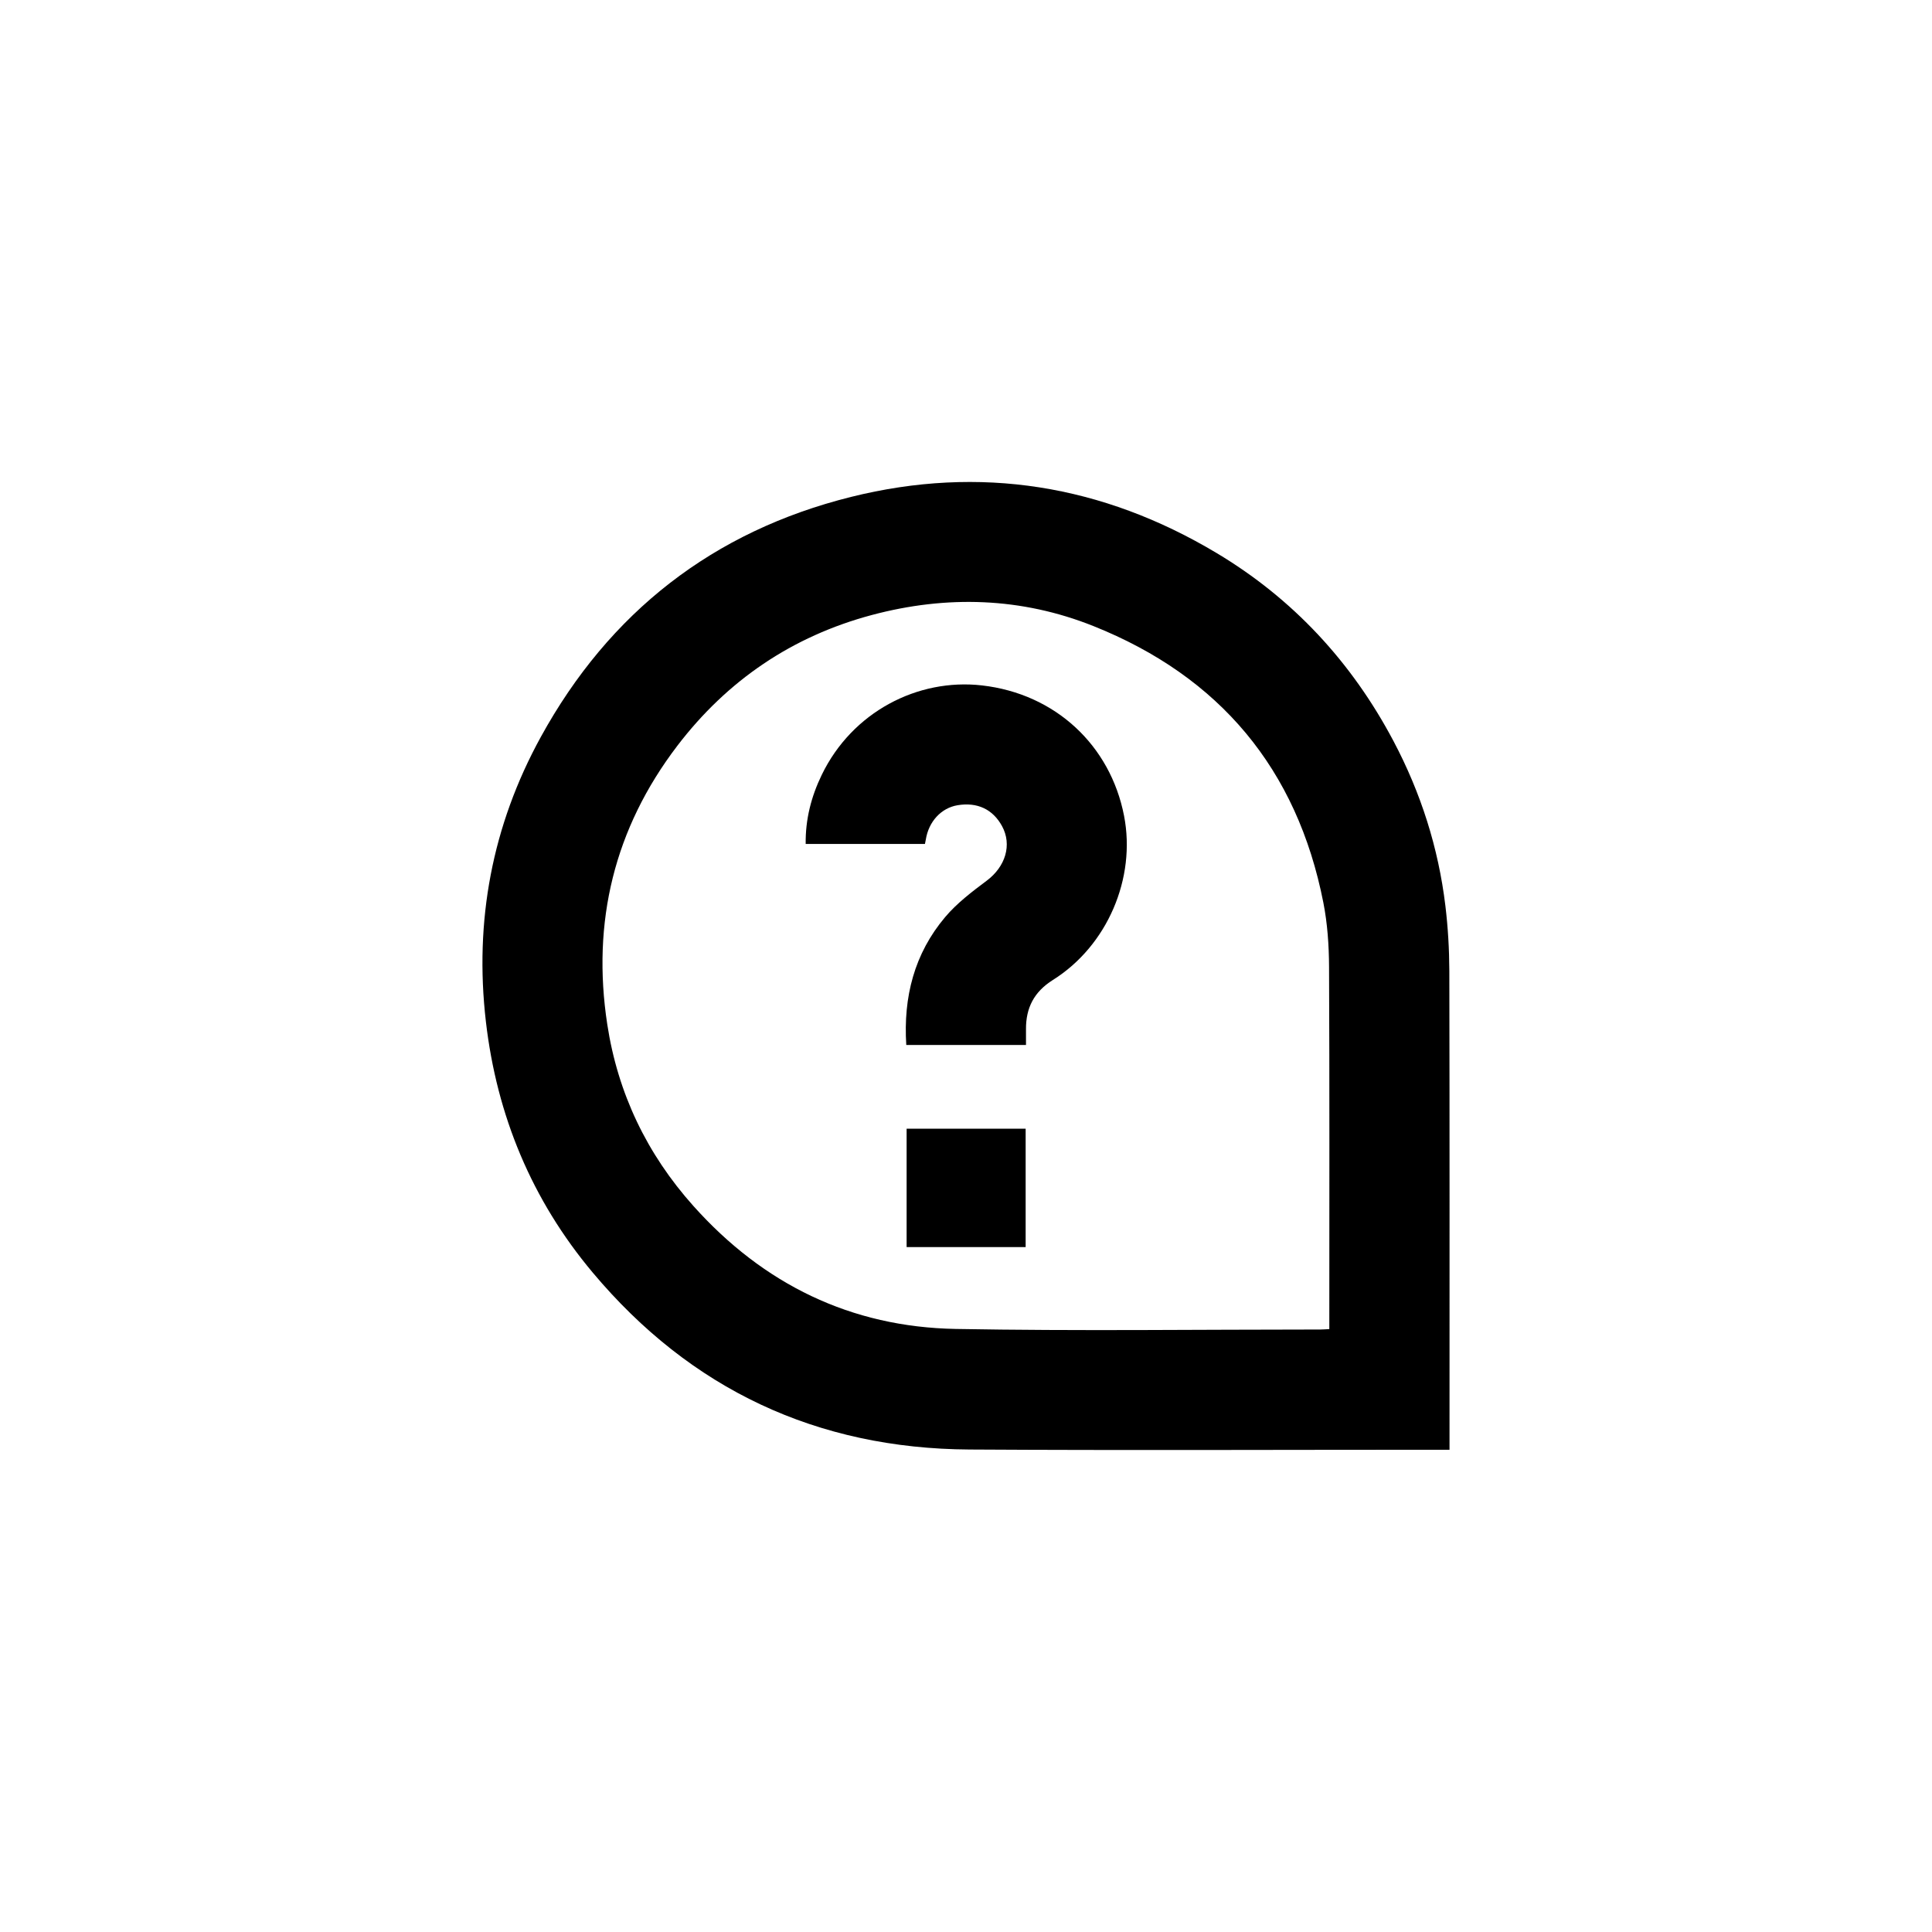
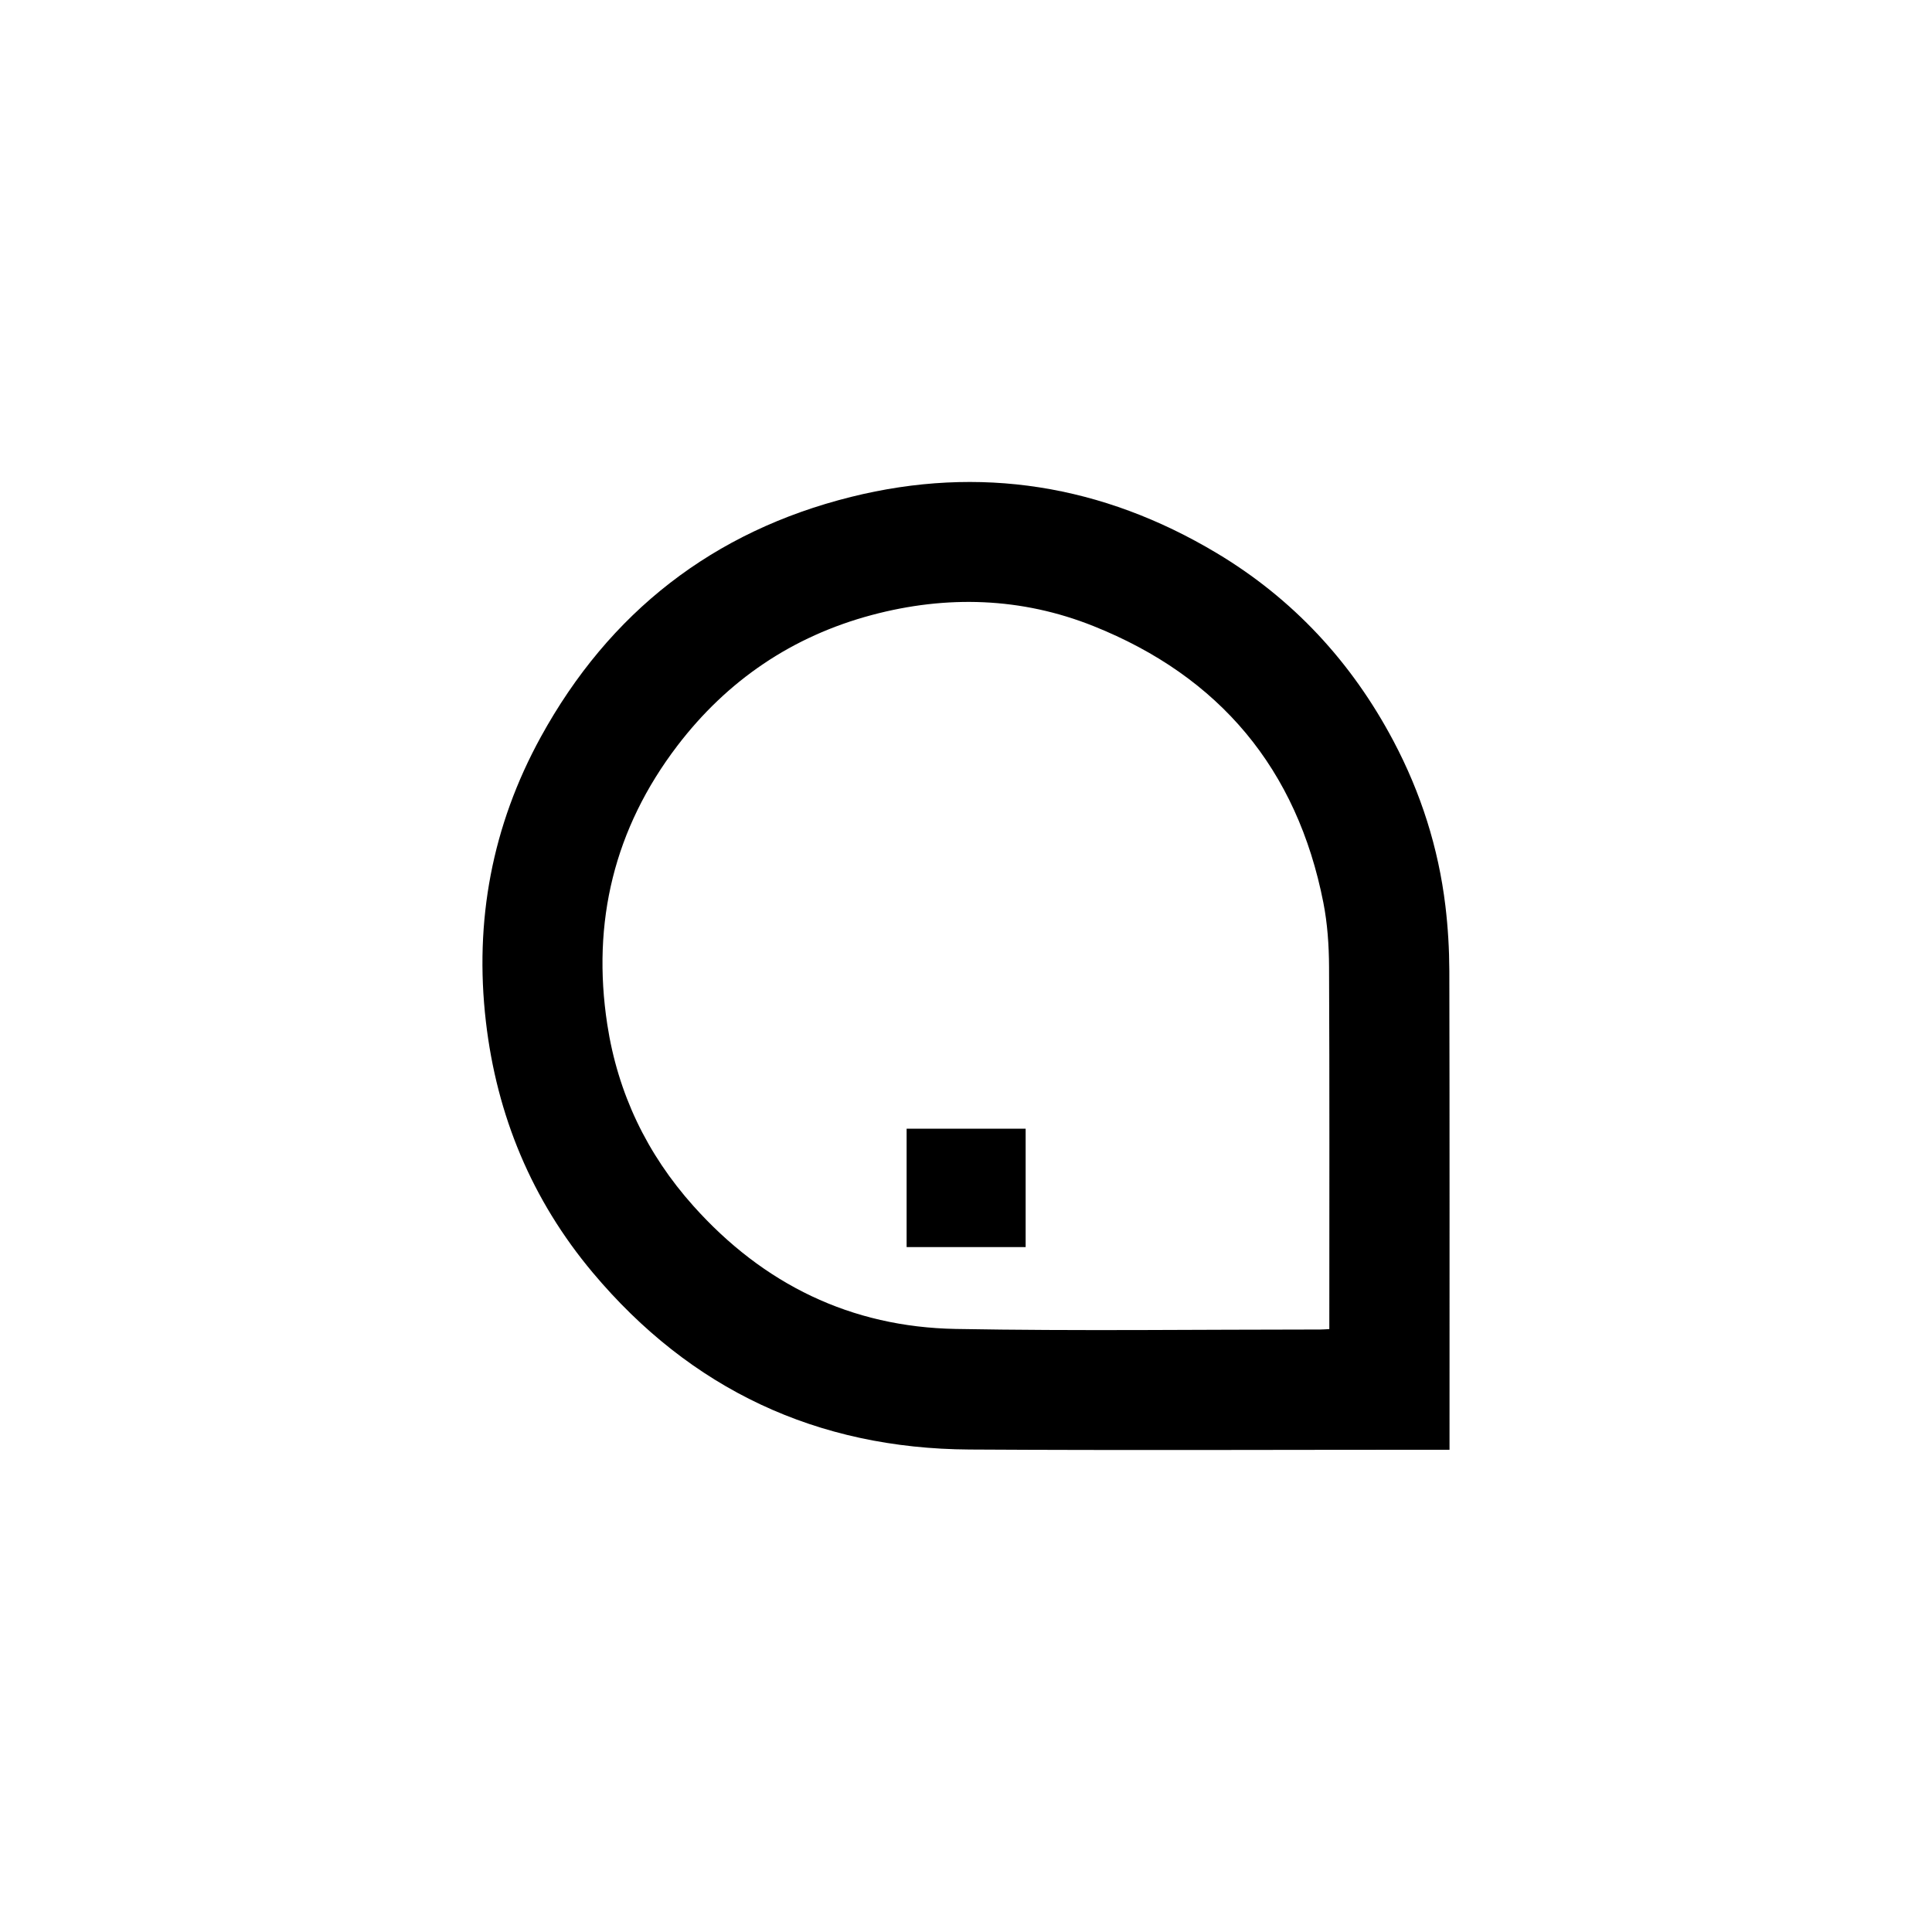
<svg xmlns="http://www.w3.org/2000/svg" viewBox="0 0 510.31 510.31">
  <path d="m0 0h510.31v510.31h-510.31z" fill="none" />
  <path d="m382.86 382.93c-1.17 0-2.07 0-2.96 0-41.28 0-82.55.19-123.83-.06-40.28-.24-73.64-15.89-99.53-46.76-16.06-19.15-25.32-41.42-28.2-66.28-3.08-26.57 1.65-51.76 14.5-75.16 18.08-32.93 45.51-54.34 81.96-63.42 34.05-8.48 66.43-3.17 96.49 14.79 20.21 12.07 35.75 28.85 46.79 49.72 7.23 13.67 11.85 28.17 13.7 43.5.68 5.68 1.02 11.44 1.04 17.17.09 41.11.05 82.23.05 123.34v3.16zm-31.74-31.86v-2.68c0-31.03.07-62.07-.07-93.1-.03-5.62-.42-11.34-1.5-16.85-6.94-35.35-27.42-59.76-60.73-73.07-19.02-7.6-38.76-8.2-58.52-2.93-21.04 5.61-38.22 17.28-51.41 34.57-16.64 21.83-22.63 46.53-18.49 73.56 2.78 18.18 10.45 34.23 22.76 47.98 18.48 20.66 41.59 31.97 69.27 32.47 32.1.58 64.22.15 96.34.15.66 0 1.31-.06 2.35-.11z" />
-   <path d="m271.01 276.02h-31.63c-.81-12.68 2.12-24.14 10.28-33.8 3.11-3.68 7.09-6.7 10.98-9.61 4.92-3.68 6.74-9.45 4.03-14.41-2.43-4.45-6.54-6.38-11.75-5.51-4.31.72-7.63 4.31-8.38 9.07-.05.33-.13.65-.23 1.16h-31.5c-.09-6.48 1.46-12.51 4.24-18.25 8.05-16.64 25.36-25.56 42.31-23.63 19.44 2.21 33.93 15.87 37.54 34.43 3.21 16.47-4.39 34.33-18.79 43.37-4.98 3.13-7.15 7.37-7.11 13.03v4.14z" />
  <path d="m270.91 329.4h-31.44v-31.27h31.44z" />
</svg>